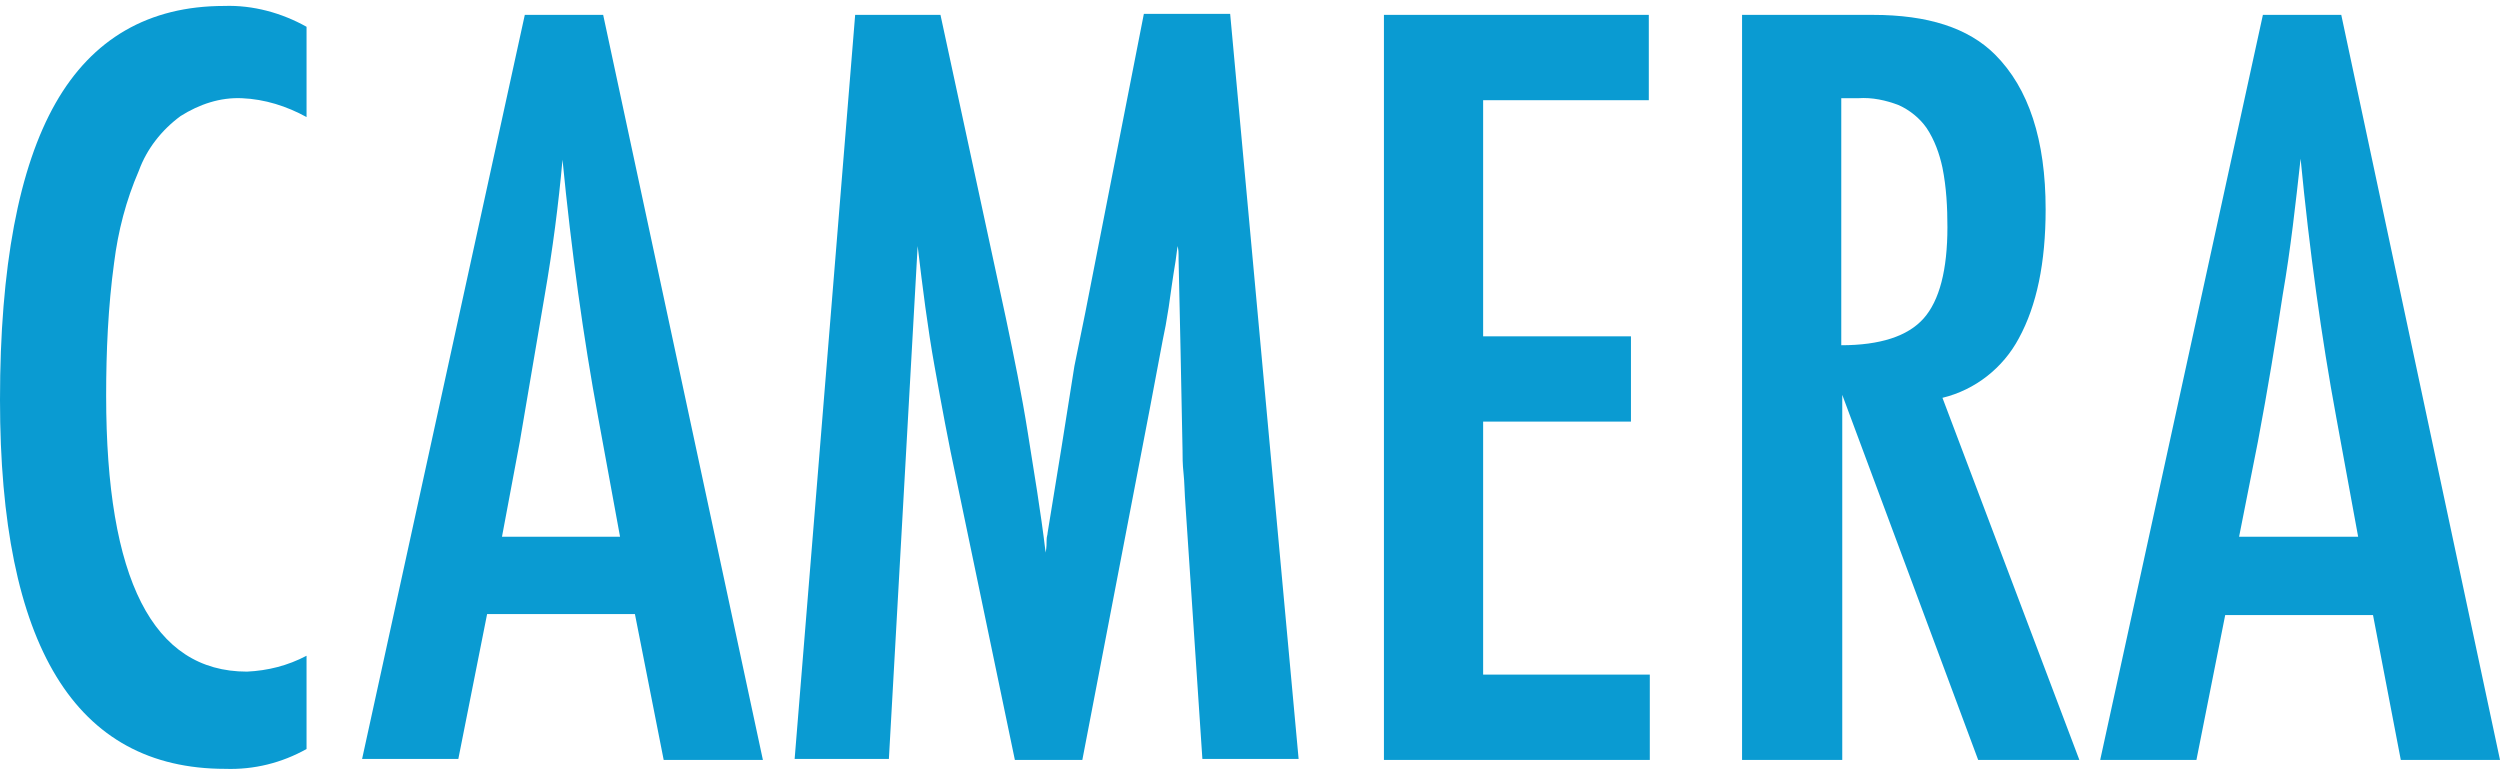
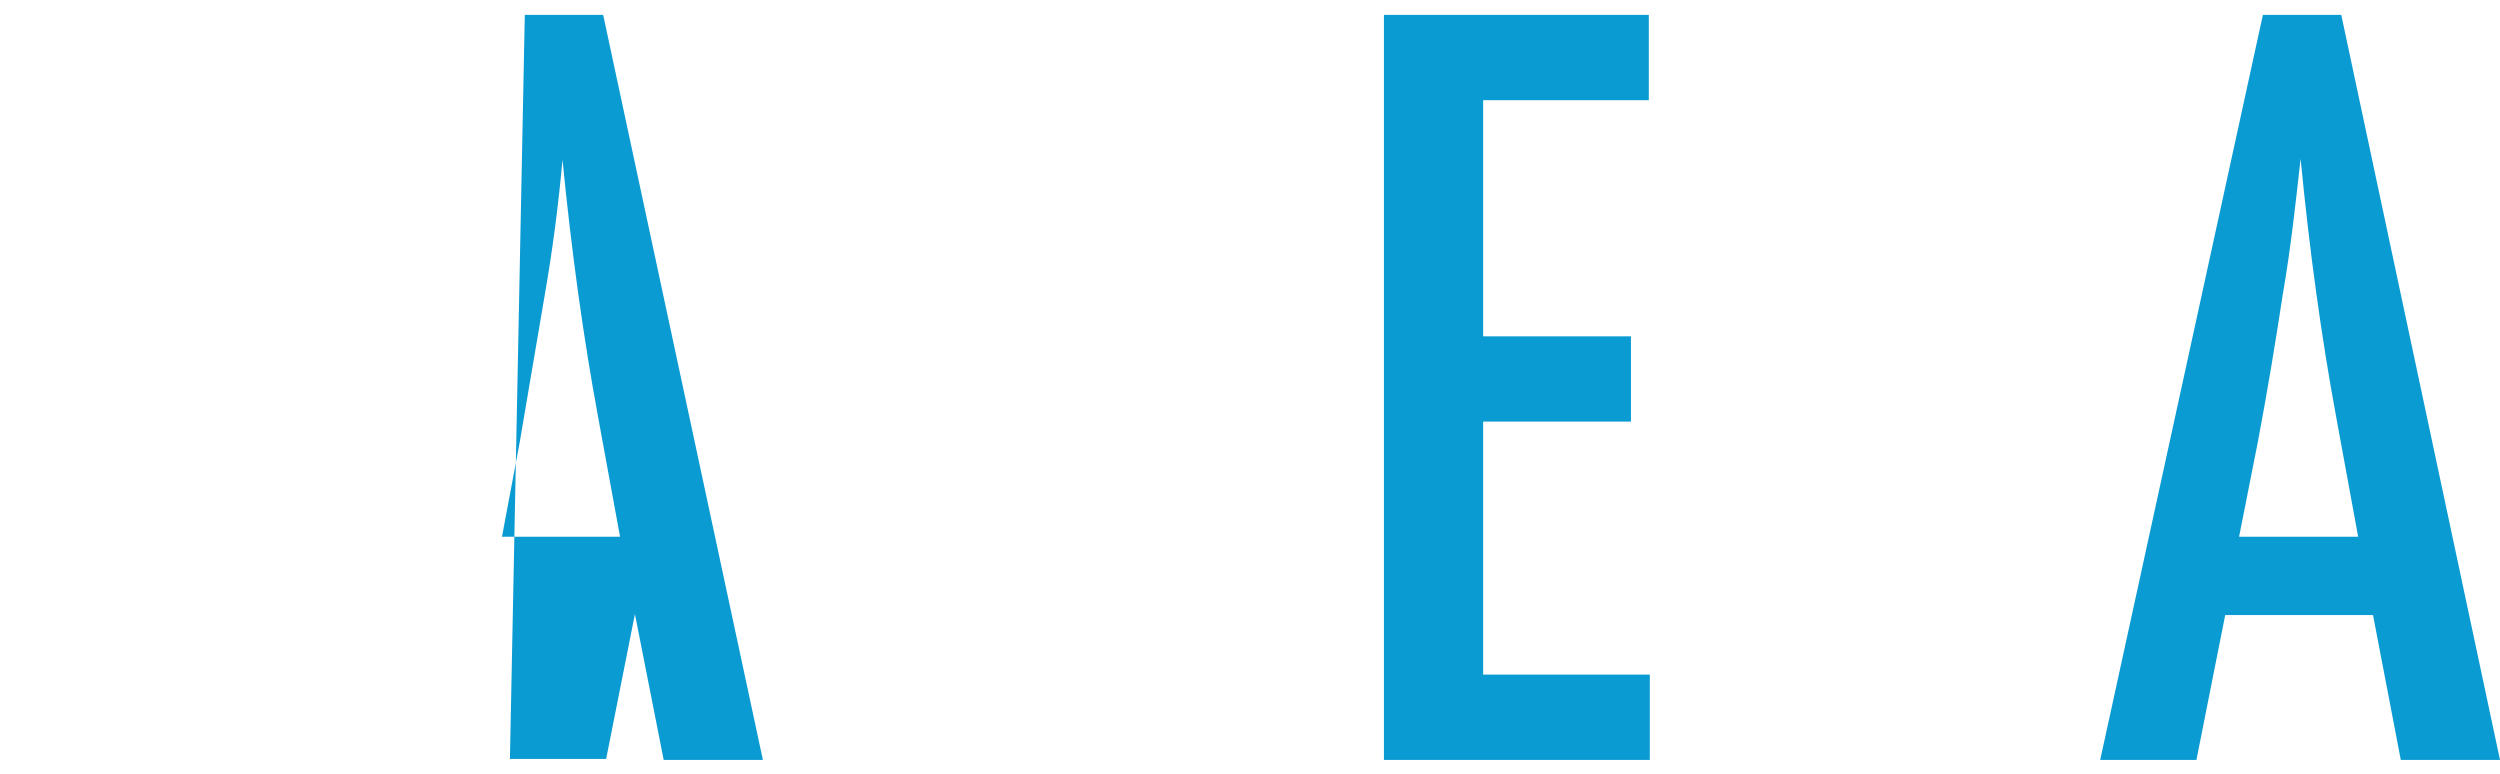
<svg xmlns="http://www.w3.org/2000/svg" version="1.1" id="レイヤー_1" x="0px" y="0px" viewBox="0 0 252 78" style="enable-background:new 0 0 252 78;" xml:space="preserve">
  <style type="text/css">
	.st0{fill:#0A9BD2;}
</style>
-   <path class="st0" d="M30.9,2.7v9.1c-2-1.1-4.2-1.8-6.5-1.9c-2.2-0.1-4.3,0.6-6.2,1.8c-1.9,1.4-3.4,3.3-4.2,5.5  c-1.3,3-2.1,6.1-2.5,9.3c-0.6,4.4-0.8,8.9-0.8,13.4c0,18.5,4.7,27.8,14.2,27.8c2.1-0.1,4.1-0.6,6-1.6v9.4c-2.5,1.4-5.3,2.1-8.2,2  C7.6,77.5,0,65.1,0,40.3c0-13.4,1.9-23.4,5.6-29.9s9.4-9.8,17-9.8C25.5,0.5,28.4,1.3,30.9,2.7z" />
-   <path class="st0" d="M52.9,1.5h7.9l16.1,75.1h-10L64,61.9H49.1l-2.9,14.6h-9.7L52.9,1.5z M62.5,54.1l-2.2-12  c-1.5-8.1-2.7-16.8-3.6-26c-0.4,4.5-1,9.1-1.8,13.7s-1.6,9.5-2.5,14.7l-1.8,9.6L62.5,54.1z" />
-   <path class="st0" d="M86.2,1.5h8.6l6.6,30.6c0.8,3.8,1.6,7.7,2.2,11.5s1.3,7.9,1.8,12.1c0.1-0.5,0.1-1,0.1-1.3s0.1-0.5,0.1-0.7  l1.4-8.6l1.3-8.2l1.1-5.4l5.9-30.1h8.7l6.9,75.1h-9.7l-1.7-25.5c-0.1-1.3-0.1-2.4-0.2-3.3s-0.1-1.7-0.1-2.3L119,35.3l-0.2-9.2  c0-0.1,0-0.2,0-0.4s0-0.5-0.1-0.9l-0.2,1.5c-0.3,1.8-0.5,3.3-0.7,4.7c-0.2,1.3-0.4,2.4-0.6,3.3l-1.3,6.9l-0.5,2.6l-6.3,32.8h-6.8  l-5.9-28.3c-0.8-3.7-1.5-7.5-2.2-11.4s-1.2-7.9-1.7-12.1l-2.9,51.7h-9.5L86.2,1.5z" />
+   <path class="st0" d="M52.9,1.5h7.9l16.1,75.1h-10L64,61.9l-2.9,14.6h-9.7L52.9,1.5z M62.5,54.1l-2.2-12  c-1.5-8.1-2.7-16.8-3.6-26c-0.4,4.5-1,9.1-1.8,13.7s-1.6,9.5-2.5,14.7l-1.8,9.6L62.5,54.1z" />
  <path class="st0" d="M139.4,1.5h26.8v8.6h-16.7v23.8h14.9v8.6h-14.9V68h16.8v8.6h-26.8V1.5z" />
-   <path class="st0" d="M175.5,1.5h13.3c5.5,0,9.6,1.3,12.3,4c3.4,3.4,5.1,8.6,5.1,15.6c0,5.4-0.9,9.7-2.7,13c-1.6,3-4.4,5.2-7.7,6  l13.8,36.5h-10.2l-13.7-36.8v36.8h-10.1V1.5z M185.6,34.8c3.9,0,6.7-0.9,8.3-2.7c1.6-1.8,2.4-4.9,2.4-9.2c0-2-0.1-4-0.5-6  c-0.3-1.4-0.8-2.8-1.6-4c-0.7-1-1.7-1.8-2.8-2.3c-1.3-0.5-2.7-0.8-4.1-0.7h-1.7L185.6,34.8z" />
  <path class="st0" d="M228.1,1.5h7.9L252,76.6h-10l-2.8-14.6h-14.9l-2.9,14.6h-9.7L228.1,1.5z M237.7,54.1l-2.2-12  c-1.5-8.1-2.7-16.8-3.6-26.1c-0.5,4.5-1,9.1-1.8,13.7c-0.7,4.6-1.5,9.5-2.5,14.8l-1.9,9.6L237.7,54.1z" />
</svg>